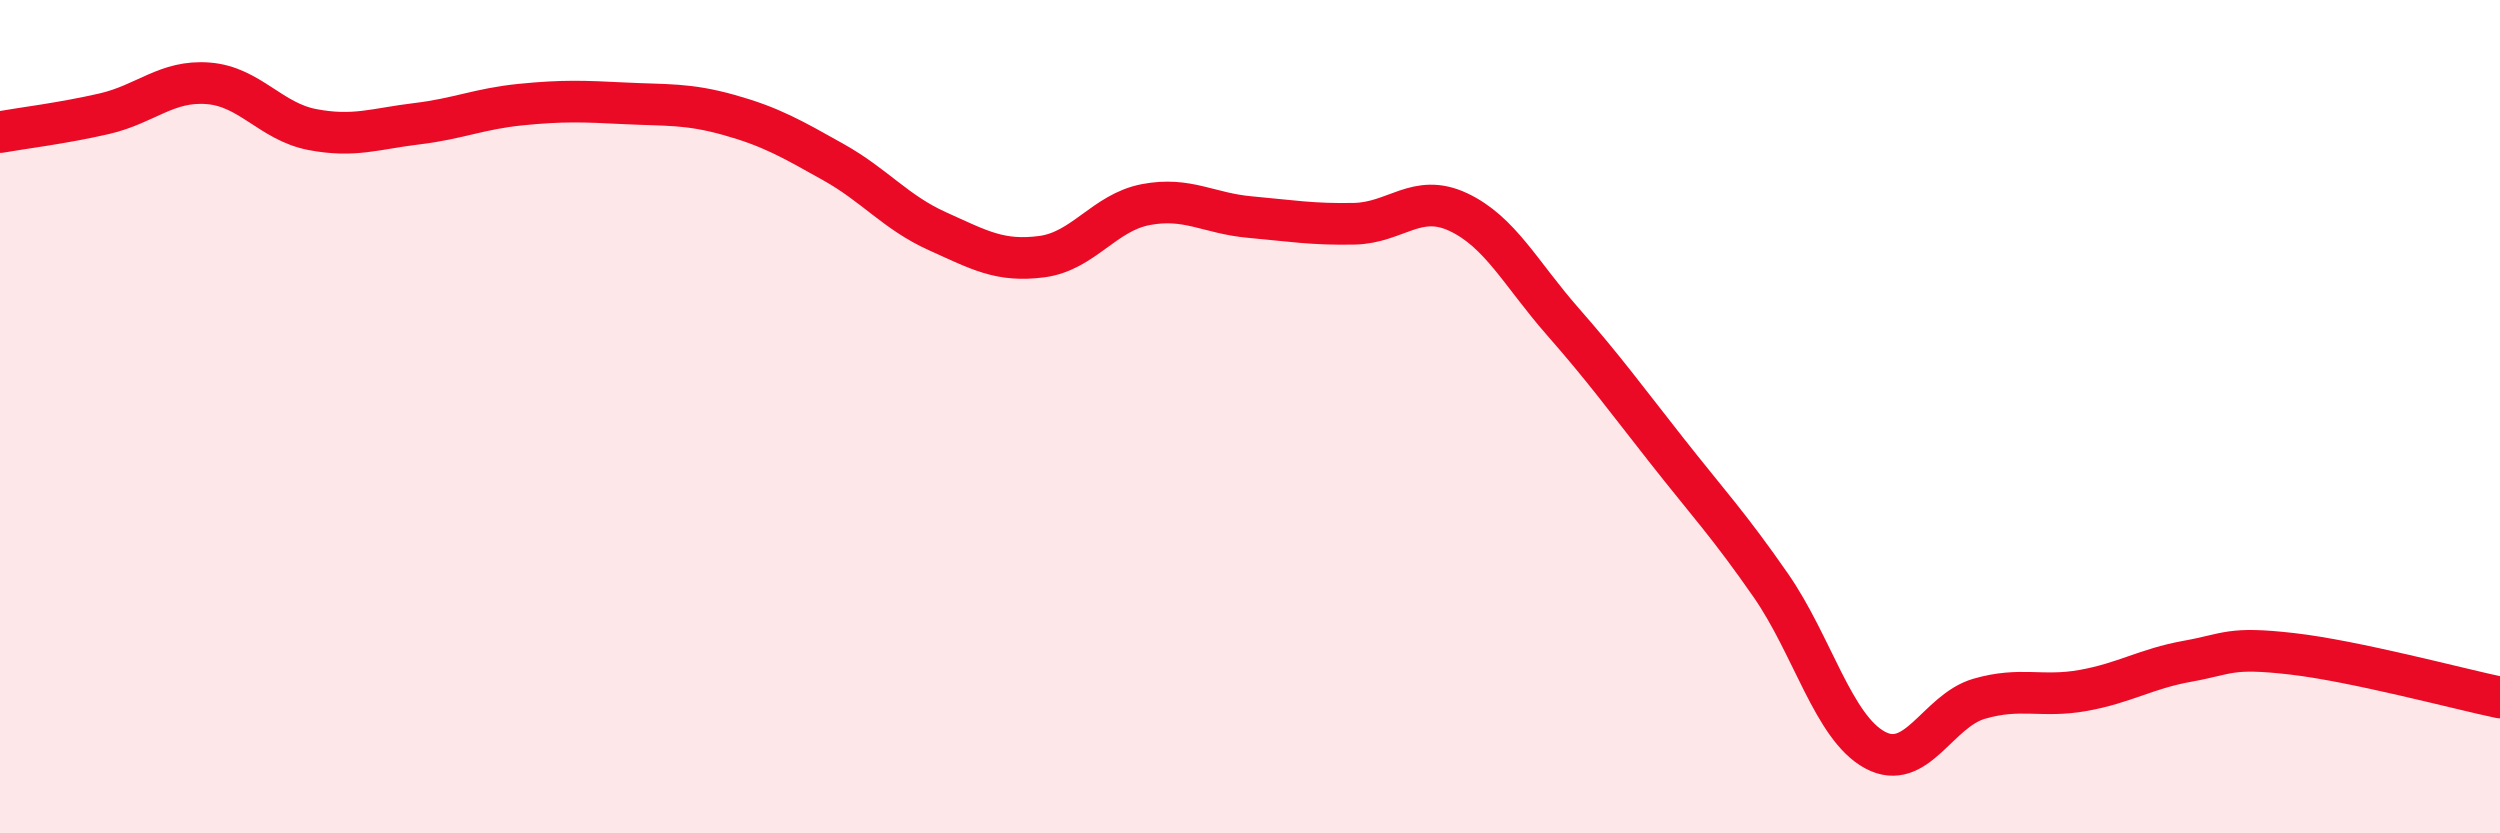
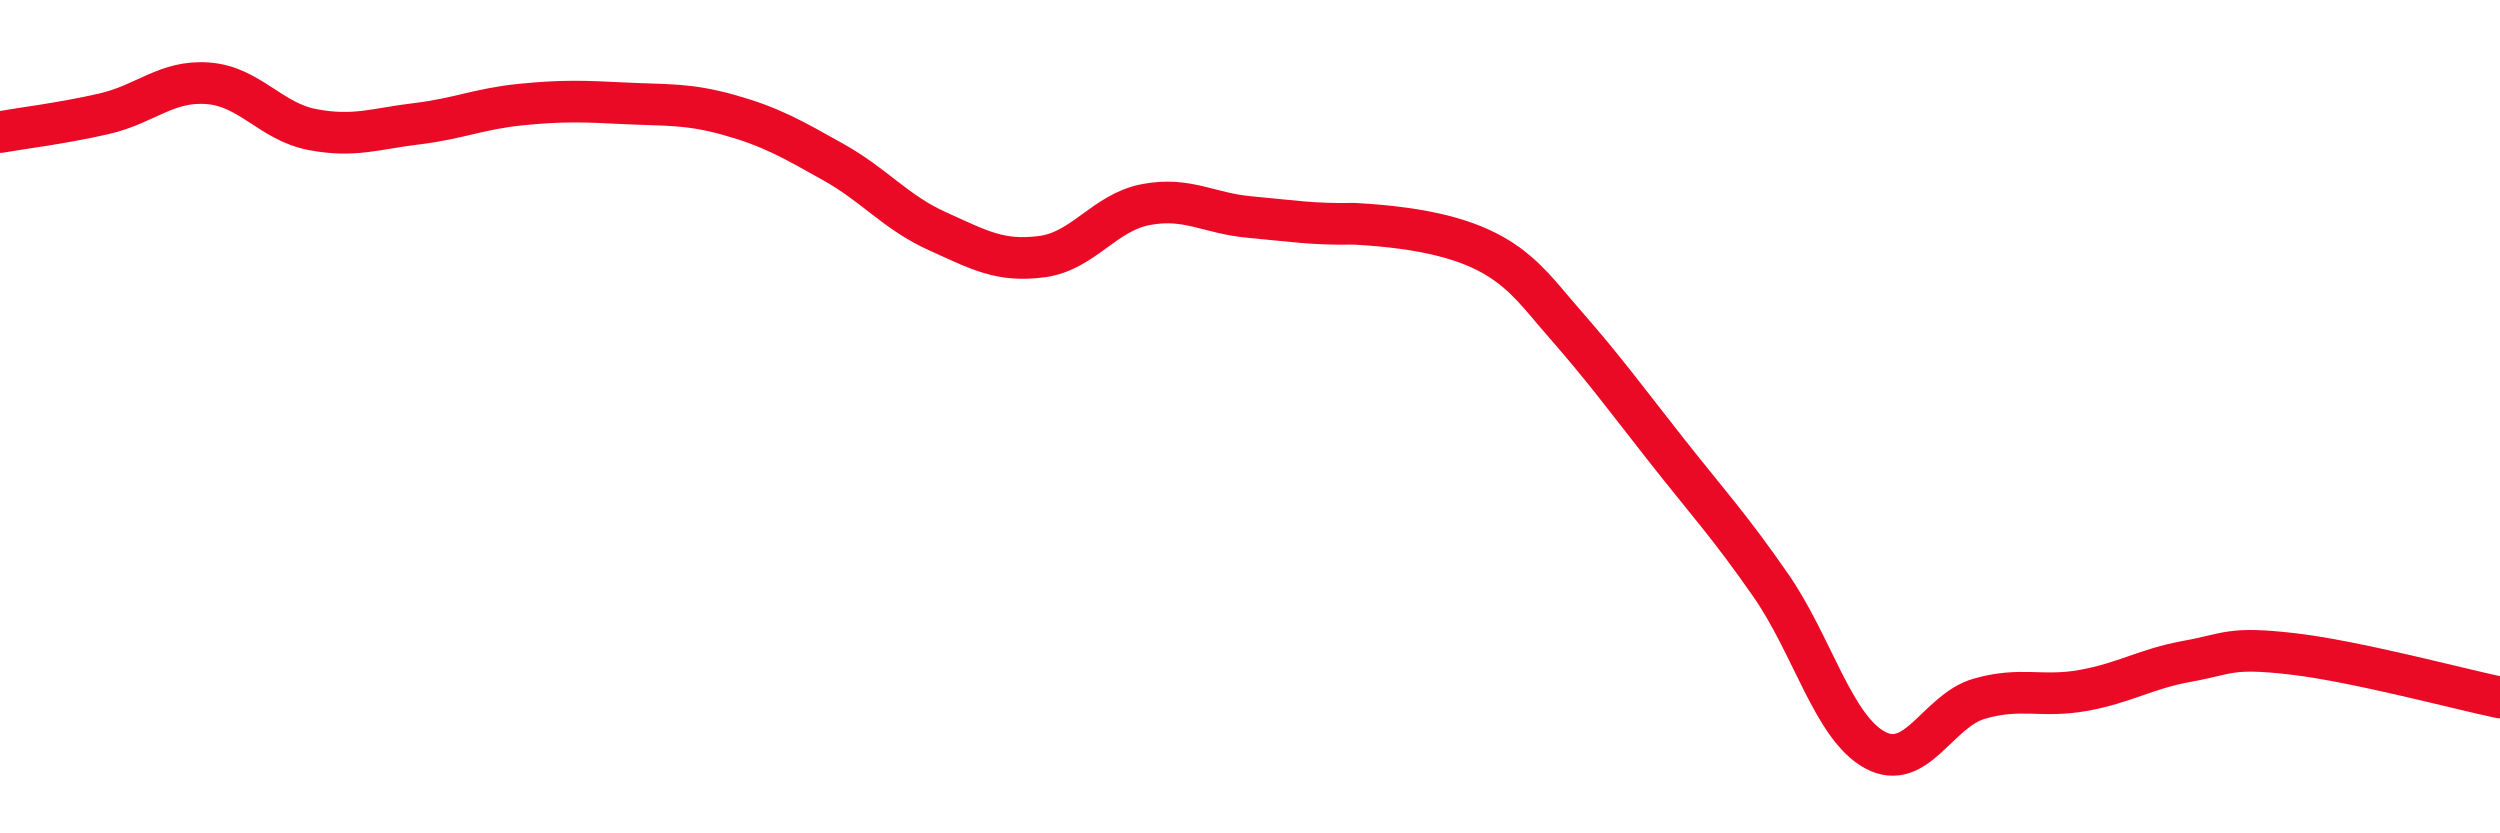
<svg xmlns="http://www.w3.org/2000/svg" width="60" height="20" viewBox="0 0 60 20">
-   <path d="M 0,3.17 C 0.5,3.08 1.5,2.96 2.5,2.73 C 3.5,2.5 4,1.92 5,2 C 6,2.08 6.5,2.92 7.5,3.11 C 8.5,3.3 9,3.09 10,2.97 C 11,2.85 11.5,2.61 12.5,2.51 C 13.5,2.41 14,2.43 15,2.48 C 16,2.53 16.5,2.48 17.5,2.76 C 18.5,3.04 19,3.33 20,3.89 C 21,4.45 21.5,5.1 22.5,5.55 C 23.5,6 24,6.29 25,6.16 C 26,6.03 26.5,5.1 27.5,4.91 C 28.5,4.72 29,5.12 30,5.21 C 31,5.3 31.5,5.39 32.5,5.37 C 33.5,5.35 34,4.62 35,5.09 C 36,5.56 36.5,6.57 37.5,7.71 C 38.5,8.85 39,9.54 40,10.81 C 41,12.08 41.5,12.61 42.5,14.05 C 43.5,15.49 44,17.46 45,18 C 46,18.54 46.5,17.06 47.5,16.77 C 48.5,16.48 49,16.75 50,16.57 C 51,16.39 51.5,16.05 52.5,15.87 C 53.5,15.69 53.5,15.52 55,15.69 C 56.5,15.86 59,16.53 60,16.74L60 20L0 20Z" fill="#EB0A25" opacity="0.1" stroke-linecap="round" stroke-linejoin="round" />
-   <path d="M 0,3.17 C 0.5,3.08 1.5,2.96 2.5,2.73 C 3.5,2.5 4,1.92 5,2 C 6,2.08 6.5,2.92 7.5,3.11 C 8.5,3.3 9,3.09 10,2.97 C 11,2.85 11.5,2.61 12.5,2.51 C 13.5,2.41 14,2.43 15,2.48 C 16,2.53 16.5,2.48 17.5,2.76 C 18.5,3.04 19,3.33 20,3.89 C 21,4.45 21.5,5.1 22.5,5.55 C 23.5,6 24,6.29 25,6.16 C 26,6.03 26.5,5.1 27.5,4.91 C 28.5,4.72 29,5.12 30,5.21 C 31,5.3 31.5,5.39 32.5,5.37 C 33.5,5.35 34,4.62 35,5.09 C 36,5.56 36.5,6.57 37.5,7.71 C 38.5,8.85 39,9.54 40,10.81 C 41,12.08 41.5,12.61 42.5,14.05 C 43.5,15.49 44,17.46 45,18 C 46,18.54 46.5,17.06 47.5,16.77 C 48.5,16.48 49,16.75 50,16.57 C 51,16.39 51.5,16.05 52.5,15.87 C 53.5,15.69 53.5,15.52 55,15.69 C 56.5,15.86 59,16.53 60,16.74" stroke="#EB0A25" stroke-width="1" fill="none" stroke-linecap="round" stroke-linejoin="round" />
+   <path d="M 0,3.17 C 0.5,3.08 1.5,2.96 2.5,2.73 C 3.5,2.5 4,1.92 5,2 C 6,2.08 6.5,2.92 7.5,3.11 C 8.5,3.3 9,3.09 10,2.97 C 11,2.85 11.5,2.61 12.5,2.51 C 13.5,2.41 14,2.43 15,2.48 C 16,2.53 16.5,2.48 17.5,2.76 C 18.5,3.04 19,3.33 20,3.89 C 21,4.45 21.5,5.1 22.5,5.55 C 23.5,6 24,6.29 25,6.16 C 26,6.03 26.5,5.1 27.5,4.91 C 28.5,4.72 29,5.12 30,5.21 C 31,5.3 31.5,5.39 32.5,5.37 C 36,5.56 36.5,6.57 37.5,7.71 C 38.5,8.85 39,9.54 40,10.81 C 41,12.08 41.5,12.61 42.5,14.05 C 43.5,15.49 44,17.46 45,18 C 46,18.54 46.5,17.06 47.5,16.77 C 48.5,16.48 49,16.75 50,16.57 C 51,16.39 51.5,16.05 52.5,15.87 C 53.5,15.69 53.5,15.52 55,15.69 C 56.5,15.86 59,16.53 60,16.74" stroke="#EB0A25" stroke-width="1" fill="none" stroke-linecap="round" stroke-linejoin="round" />
</svg>